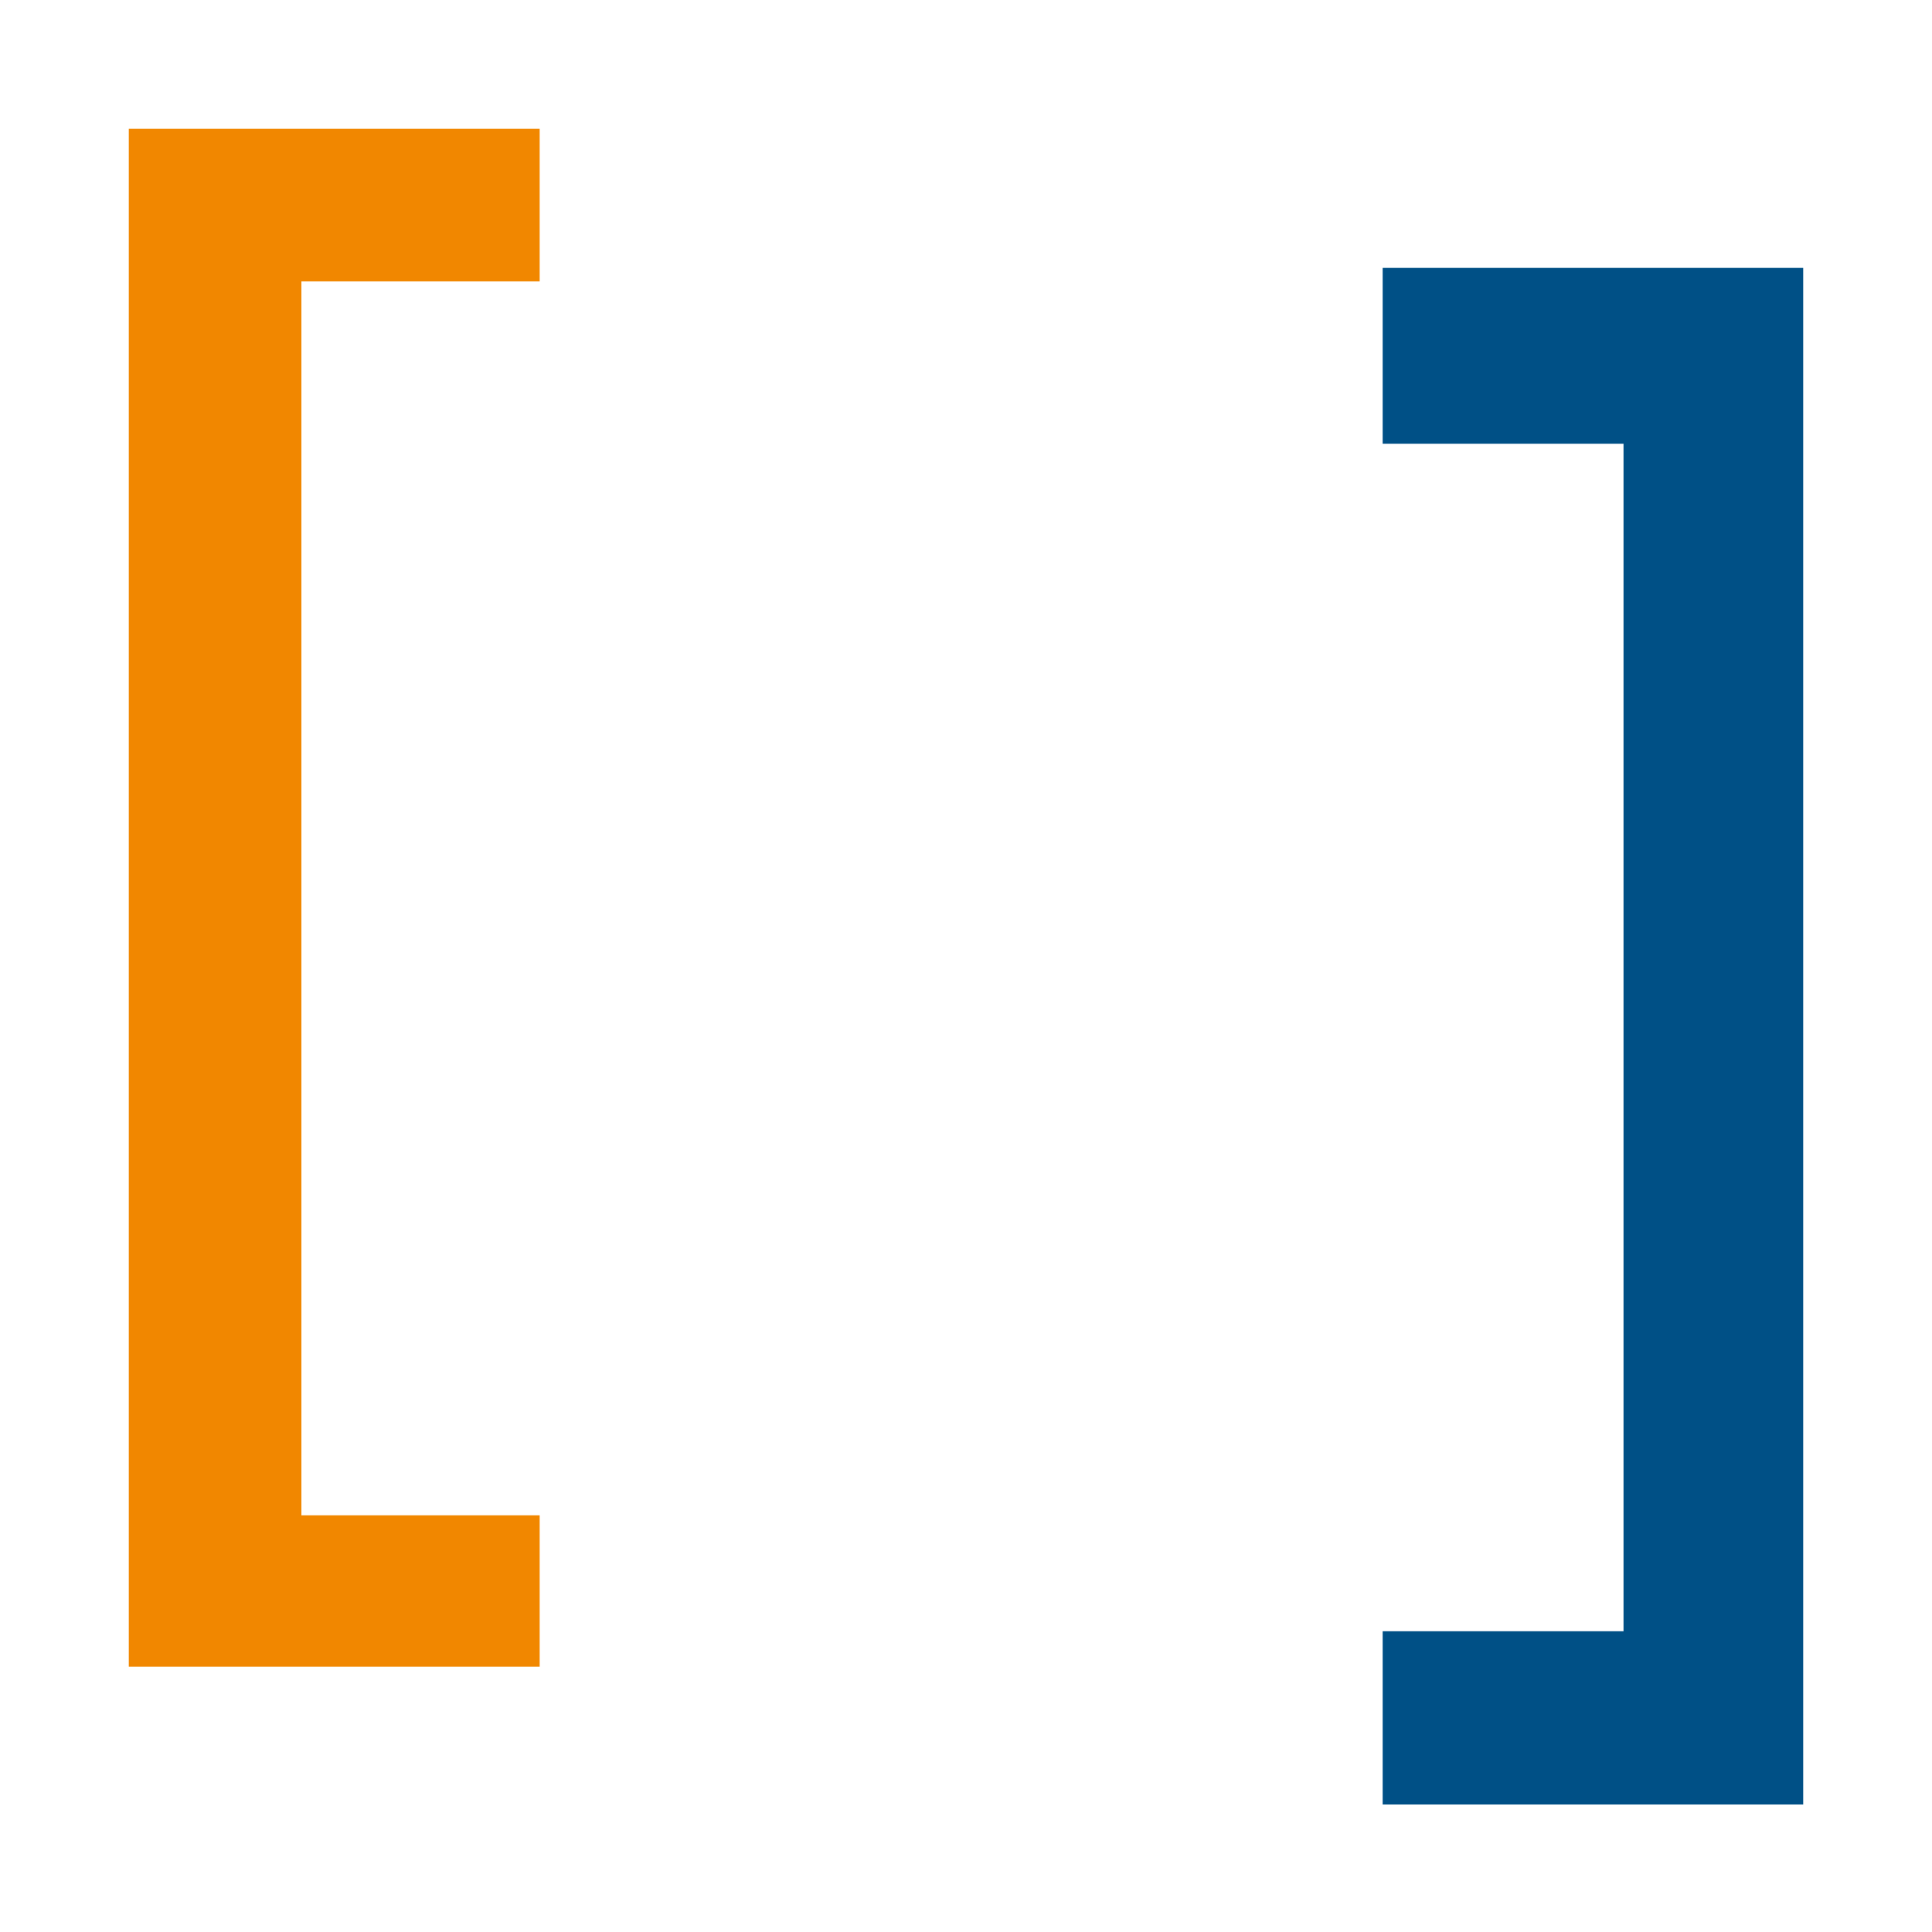
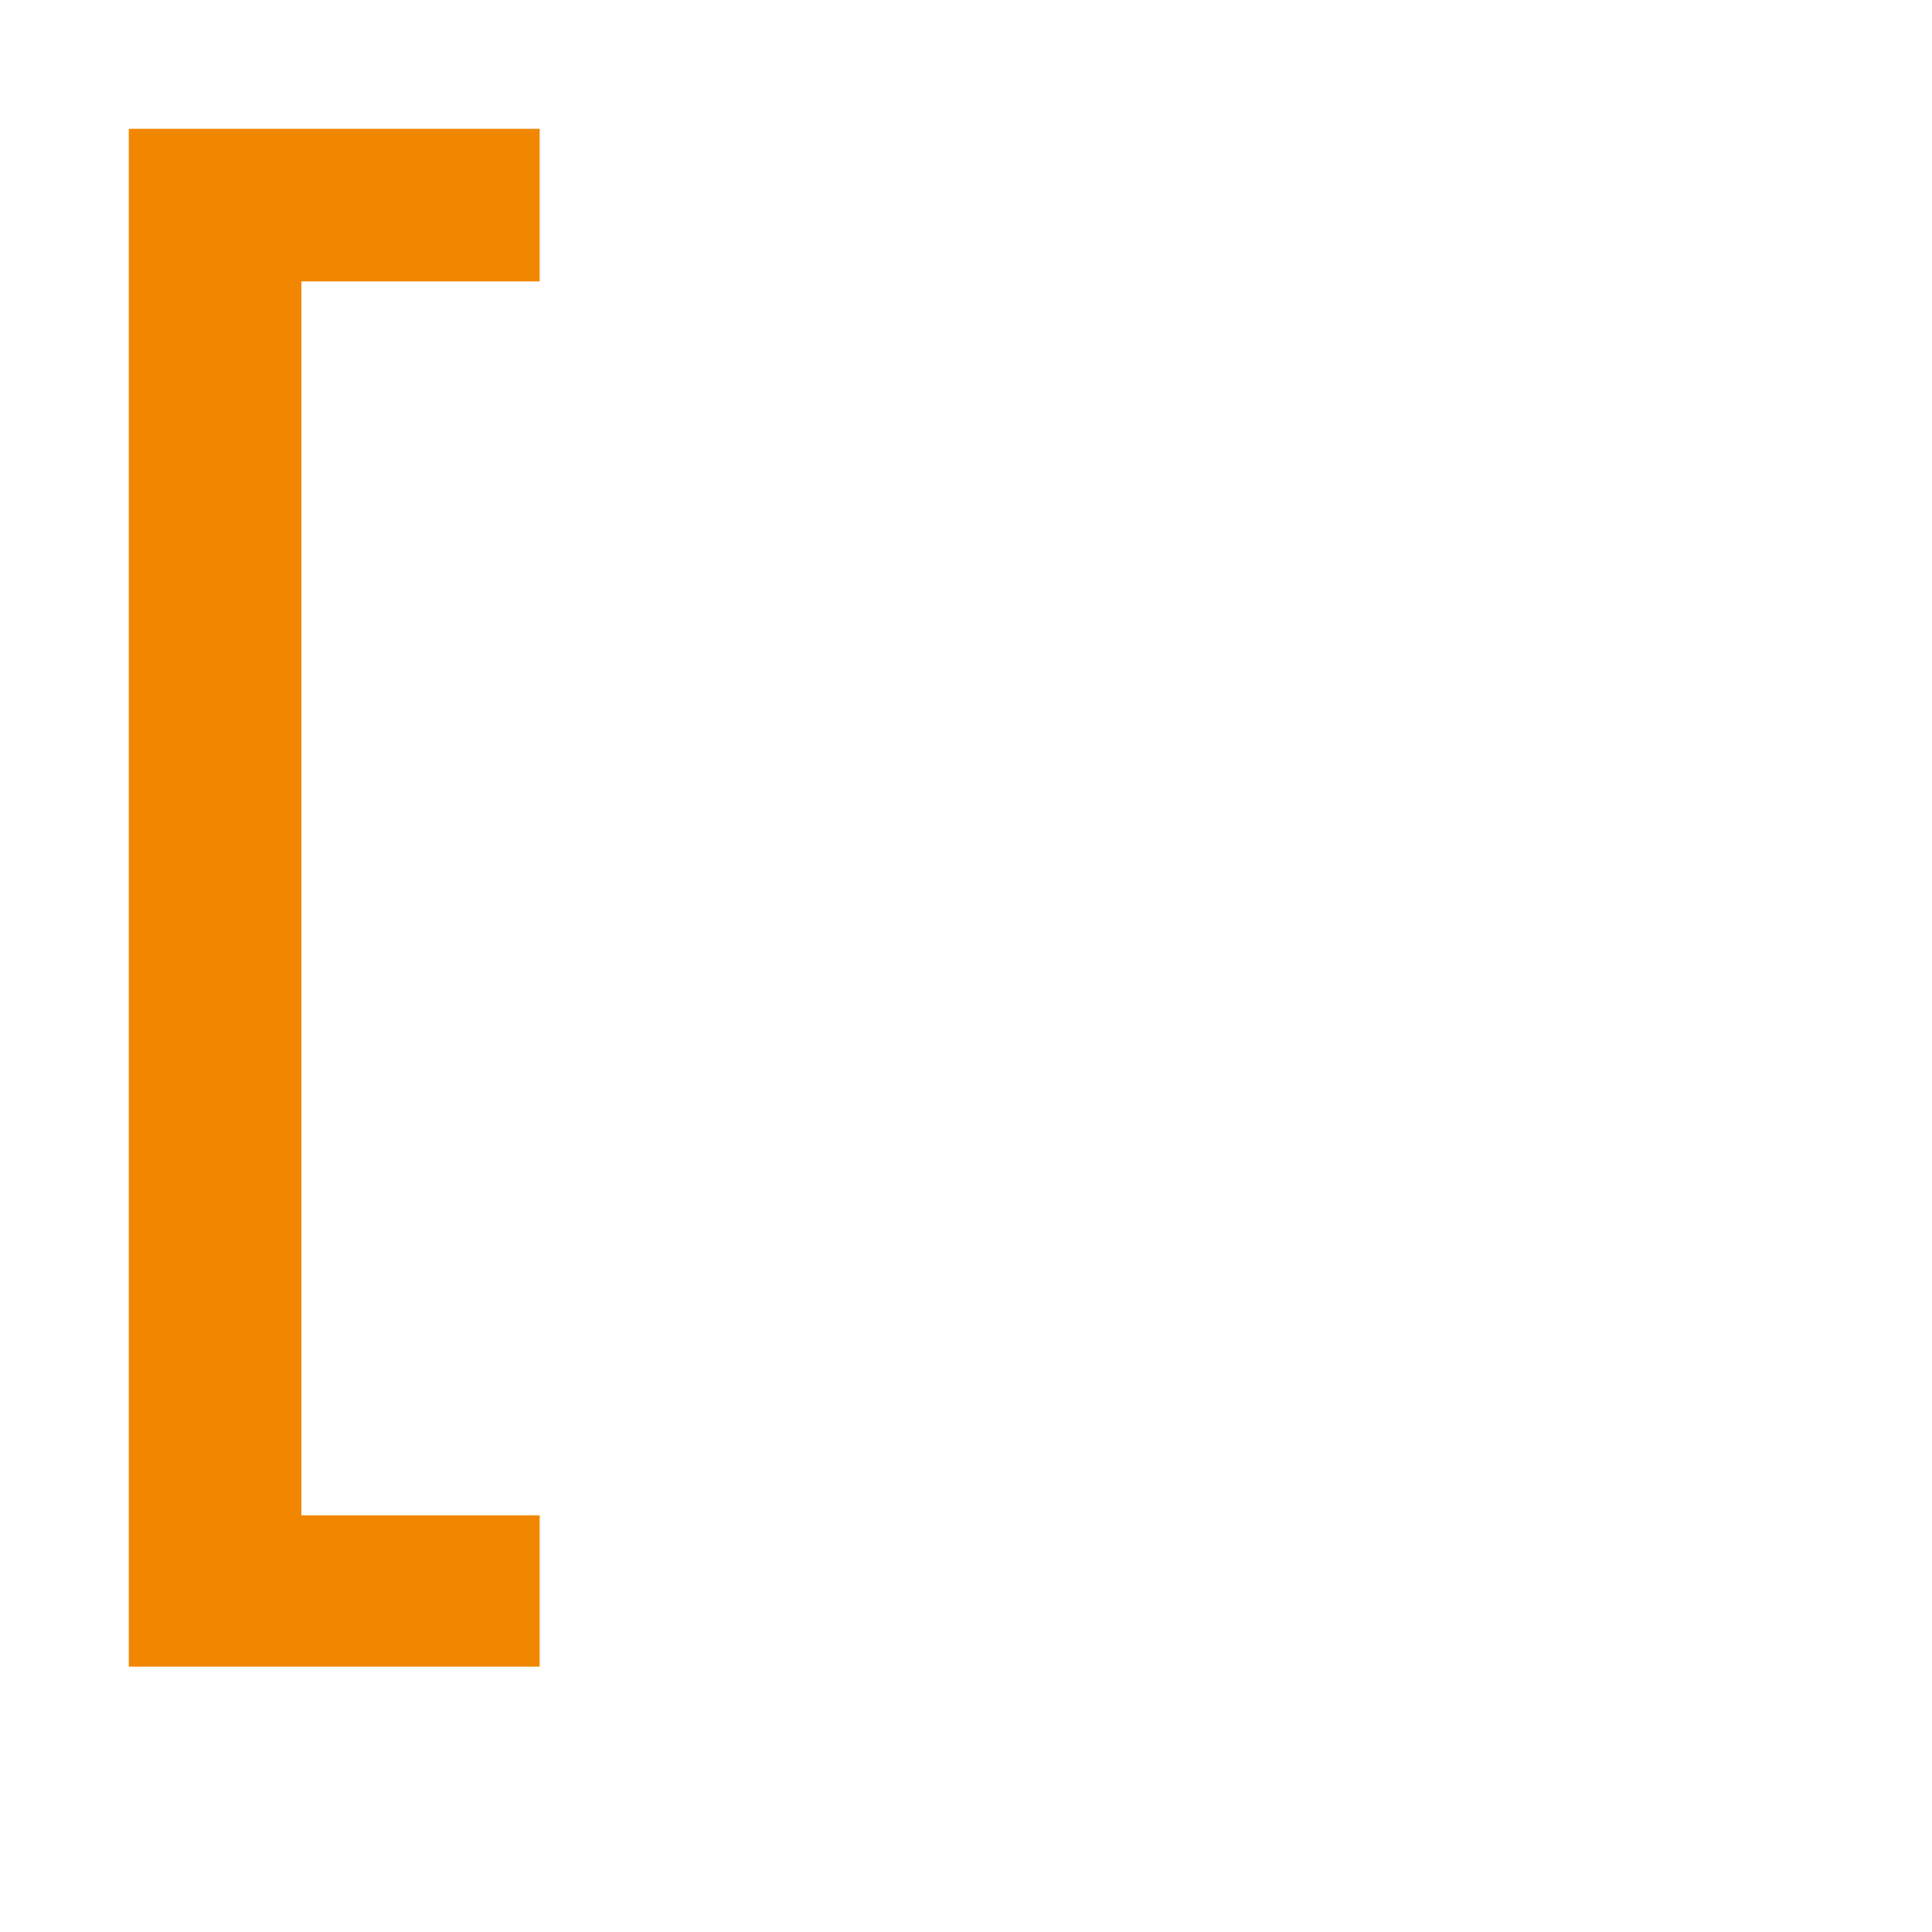
<svg xmlns="http://www.w3.org/2000/svg" version="1.2" baseProfile="tiny" id="Ebene_1" x="0px" y="0px" viewBox="0 0 300 300" overflow="visible" xml:space="preserve">
  <polygon fill="#F18700" points="20,20 20,258.8 83.8,258.8 83.8,235.3 46.8,235.3 46.8,43.7 83.8,43.7 83.8,20 " />
-   <polygon fill="#005086" points="214.7,41.6 214.7,68.9 252.1,68.9 252.1,253.3 214.7,253.3 214.7,280.2 280,280.2 280,41.6 " />
</svg>